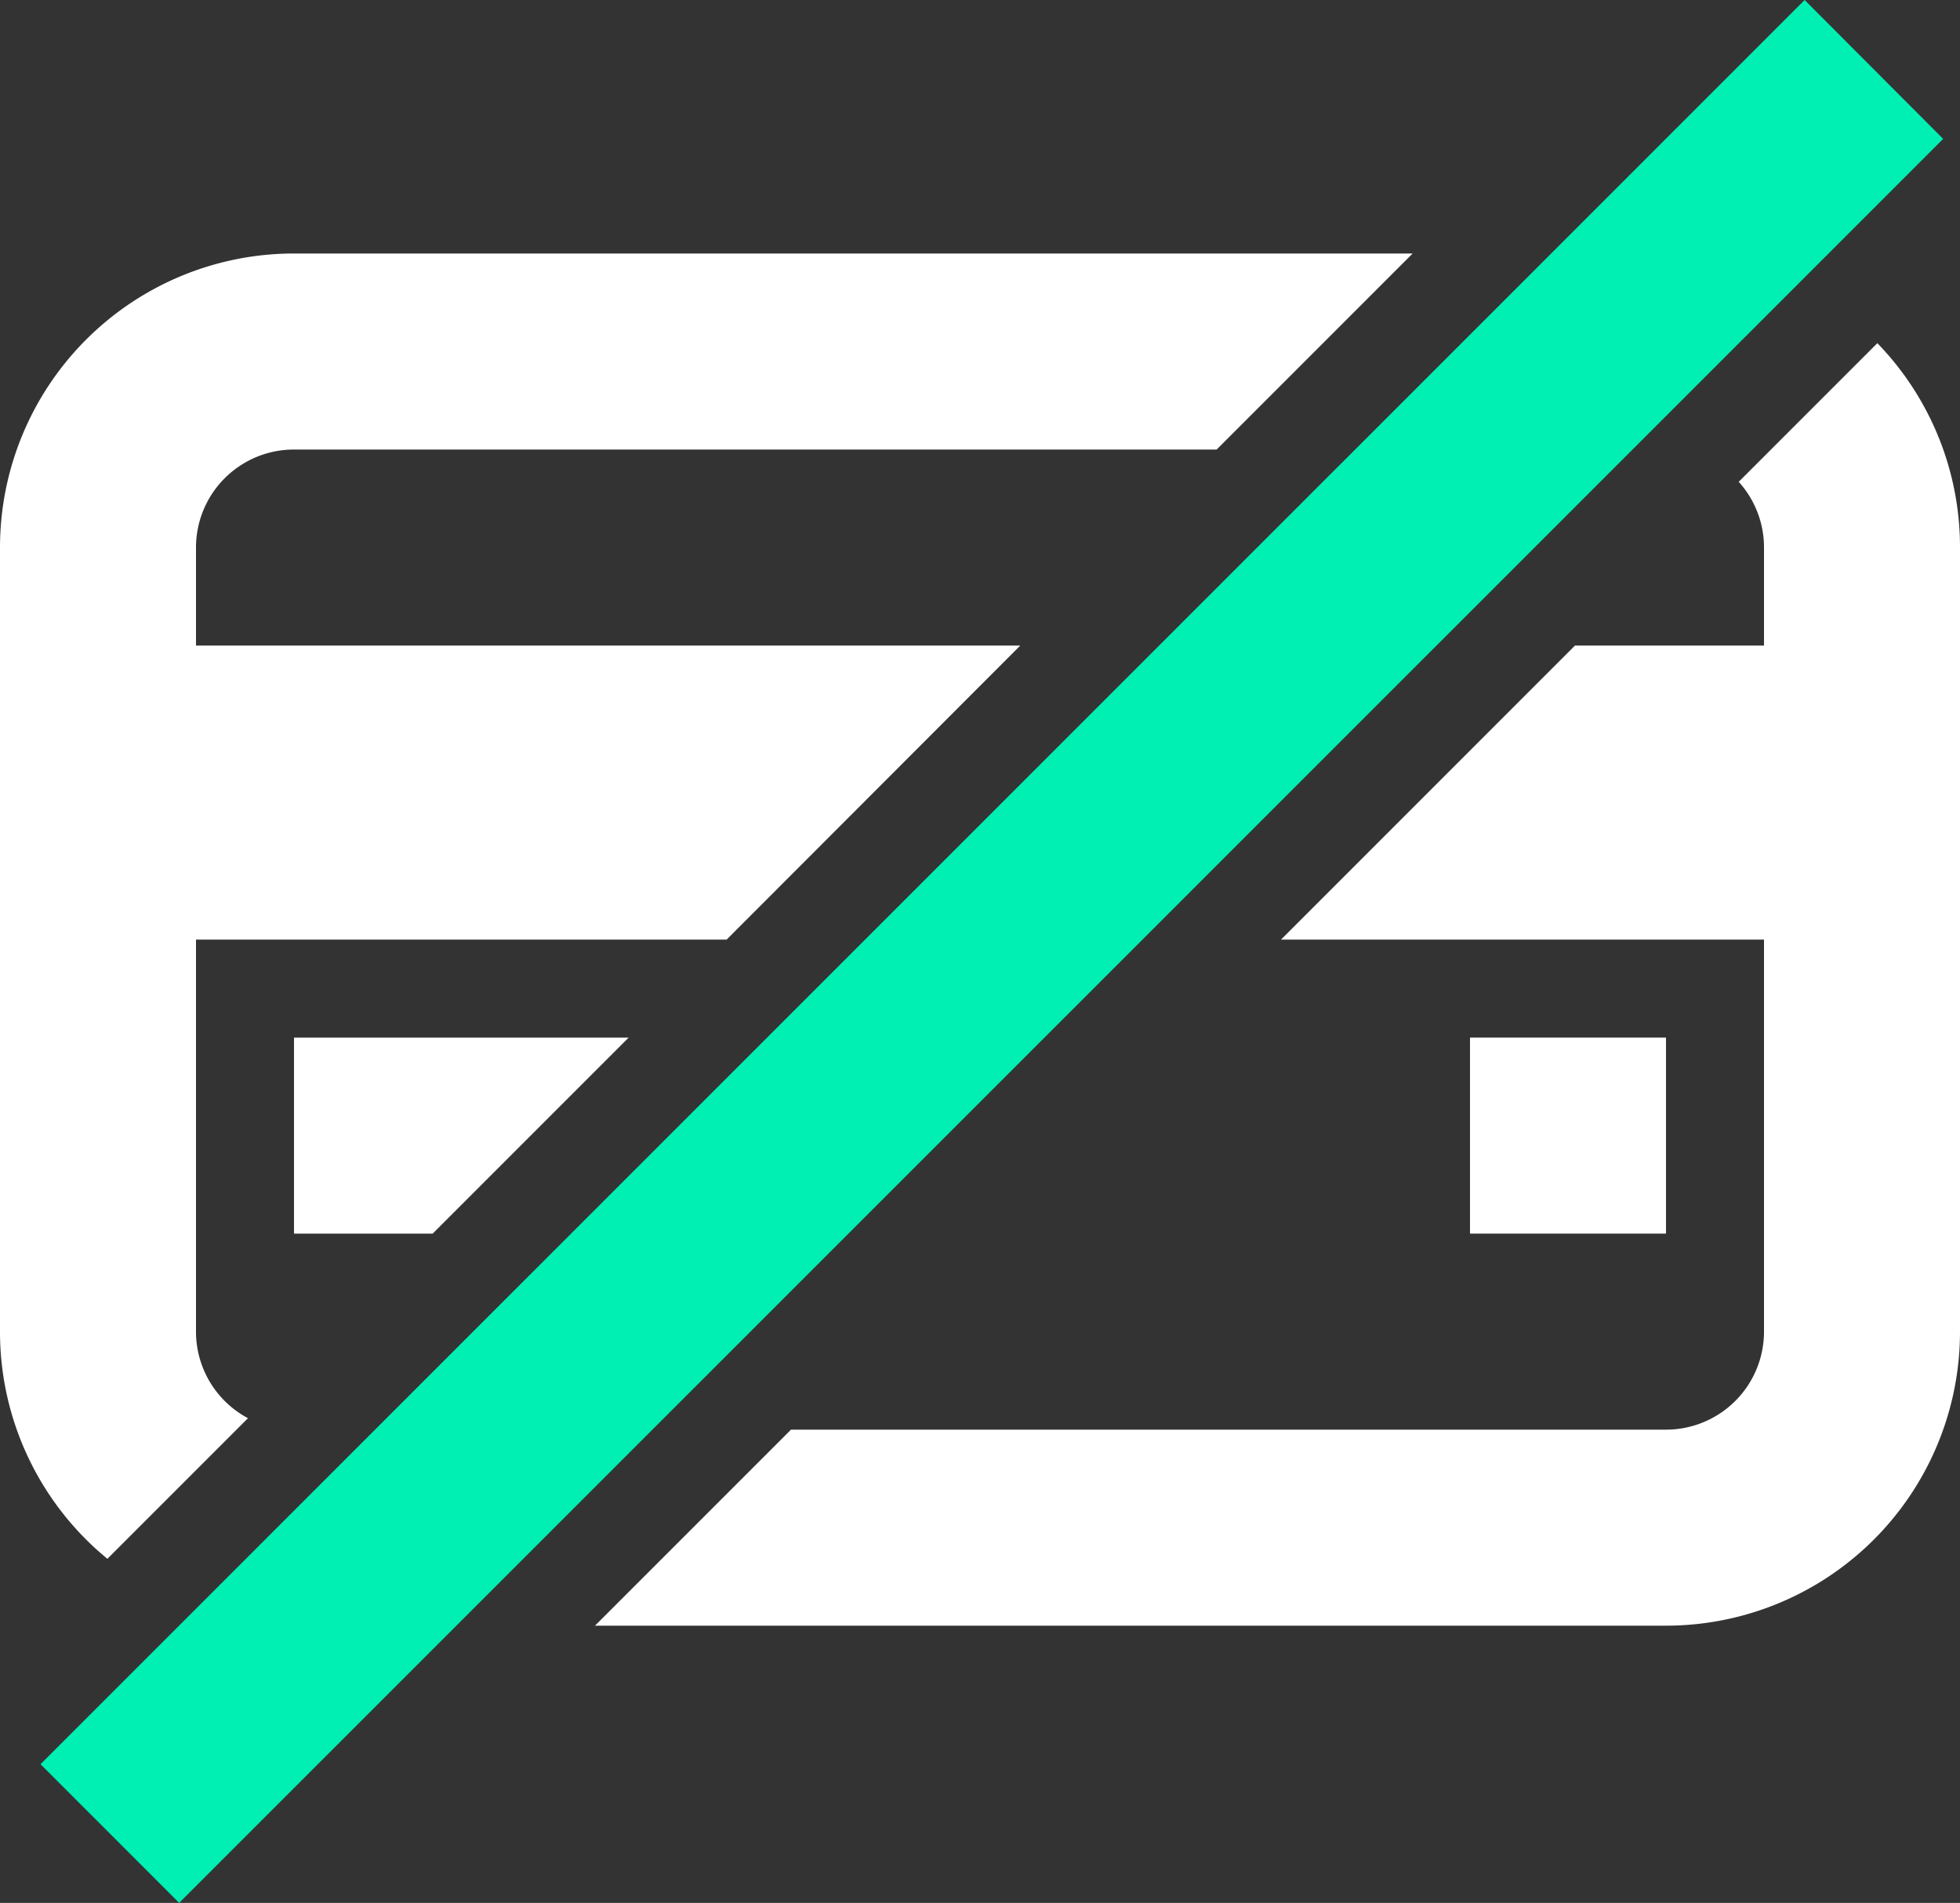
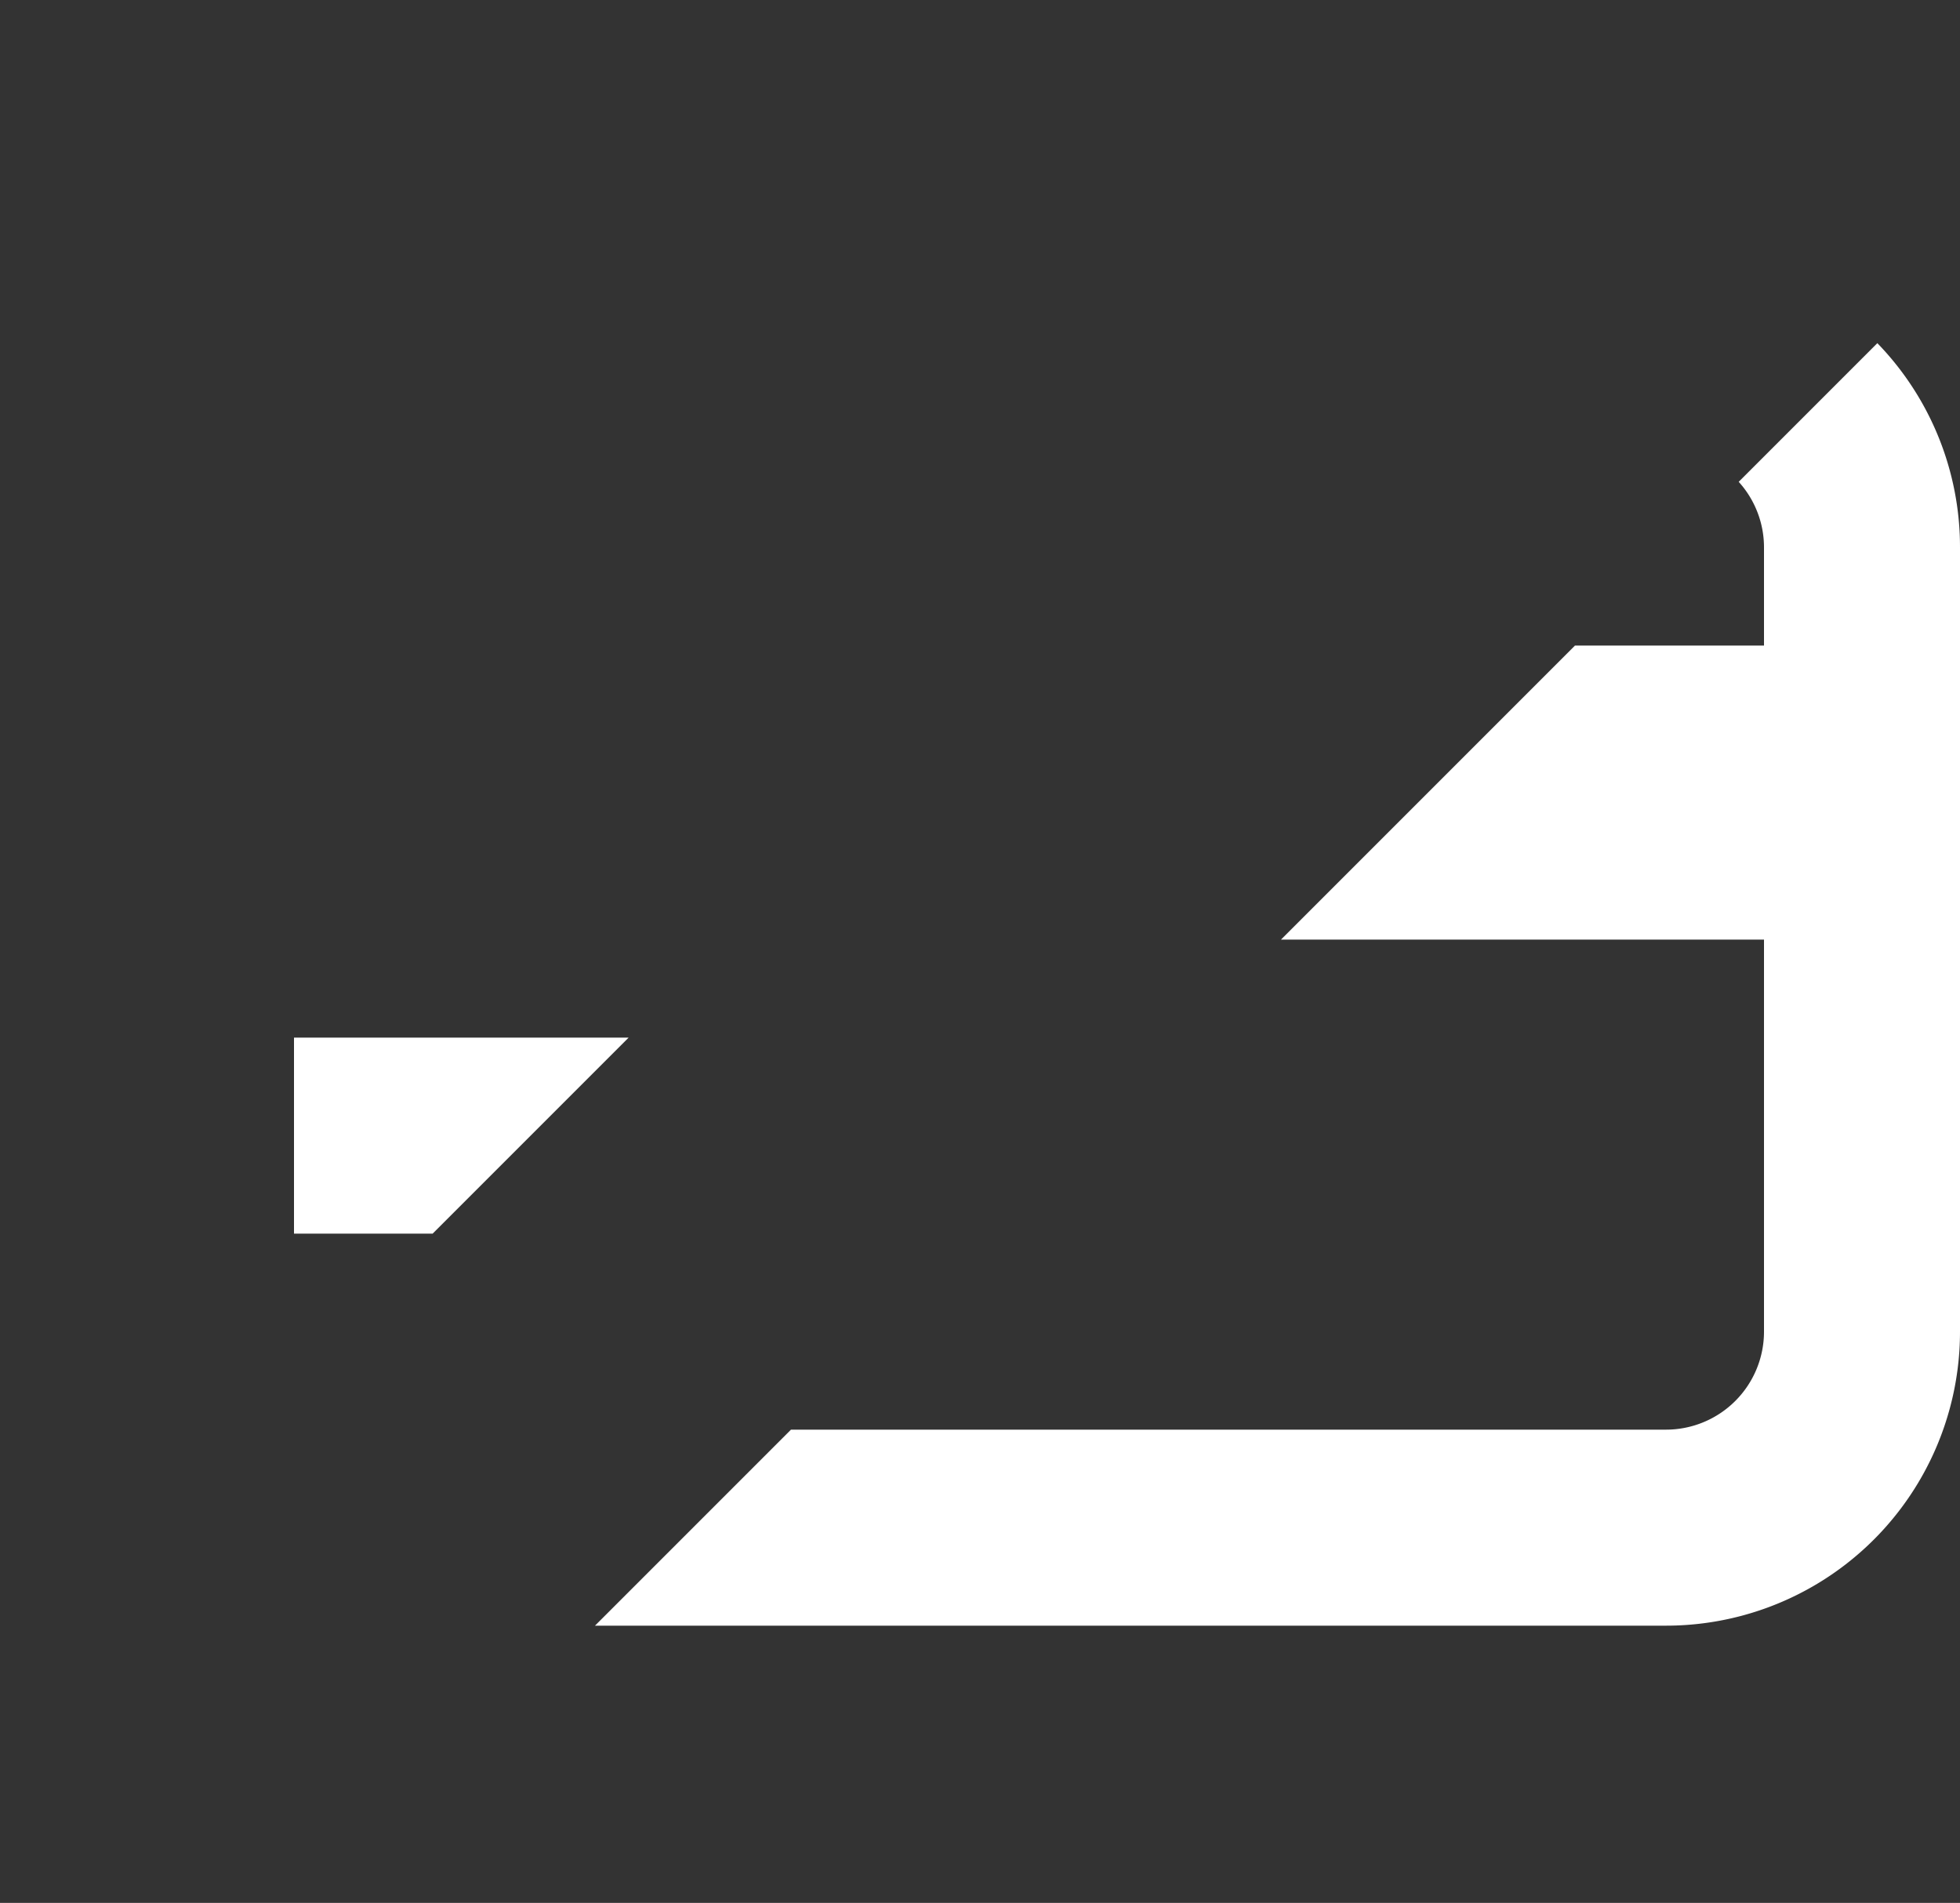
<svg xmlns="http://www.w3.org/2000/svg" width="17.12" height="16.619" viewBox="0 0 17.12 16.619">
  <rect x="0" y="0" width="17.12" height="16.619" fill="#333333" stroke="none" />
  <g id="noun-no-credit-card-4835831" transform="translate(-2 -2.414)">
-     <path id="Path_26652" data-name="Path 26652" d="M17.823,2.414,2.414,17.822l1.211,1.211L17.76,4.9h0l1.273-1.273Z" transform="translate(-0.06 0)" fill="#00f0b4" />
-     <path id="Path_26653" data-name="Path 26653" d="M4.568,5h9.771L12.627,6.712H4.568a.856.856,0,0,0-.856.856v.856h7.2L8.347,10.992H3.712v3.424a.856.856,0,0,0,.454.756L2.938,16.4A2.563,2.563,0,0,1,2,14.416V7.568A2.568,2.568,0,0,1,4.568,5Z" transform="translate(0 -0.372)" fill="#fff" />
    <path id="Path_26654" data-name="Path 26654" d="M18.282,8.556H16.631l-2.568,2.568h4.219v3.424a.856.856,0,0,1-.856.856H9.783L8.071,17.116h9.355a2.568,2.568,0,0,0,2.568-2.568V7.7a2.56,2.56,0,0,0-.722-1.785L18.061,7.126a.853.853,0,0,1,.221.574Z" transform="translate(-0.874 -0.504)" fill="#fff" />
    <path id="Path_26655" data-name="Path 26655" d="M5,13H7.923L6.211,14.712H5Z" transform="translate(-0.432 -1.524)" fill="#fff" />
-     <path id="Path_26656" data-name="Path 26656" d="M18.712,13H17v1.712h1.712Z" transform="translate(-2.16 -1.524)" fill="#fff" />
  </g>
</svg>